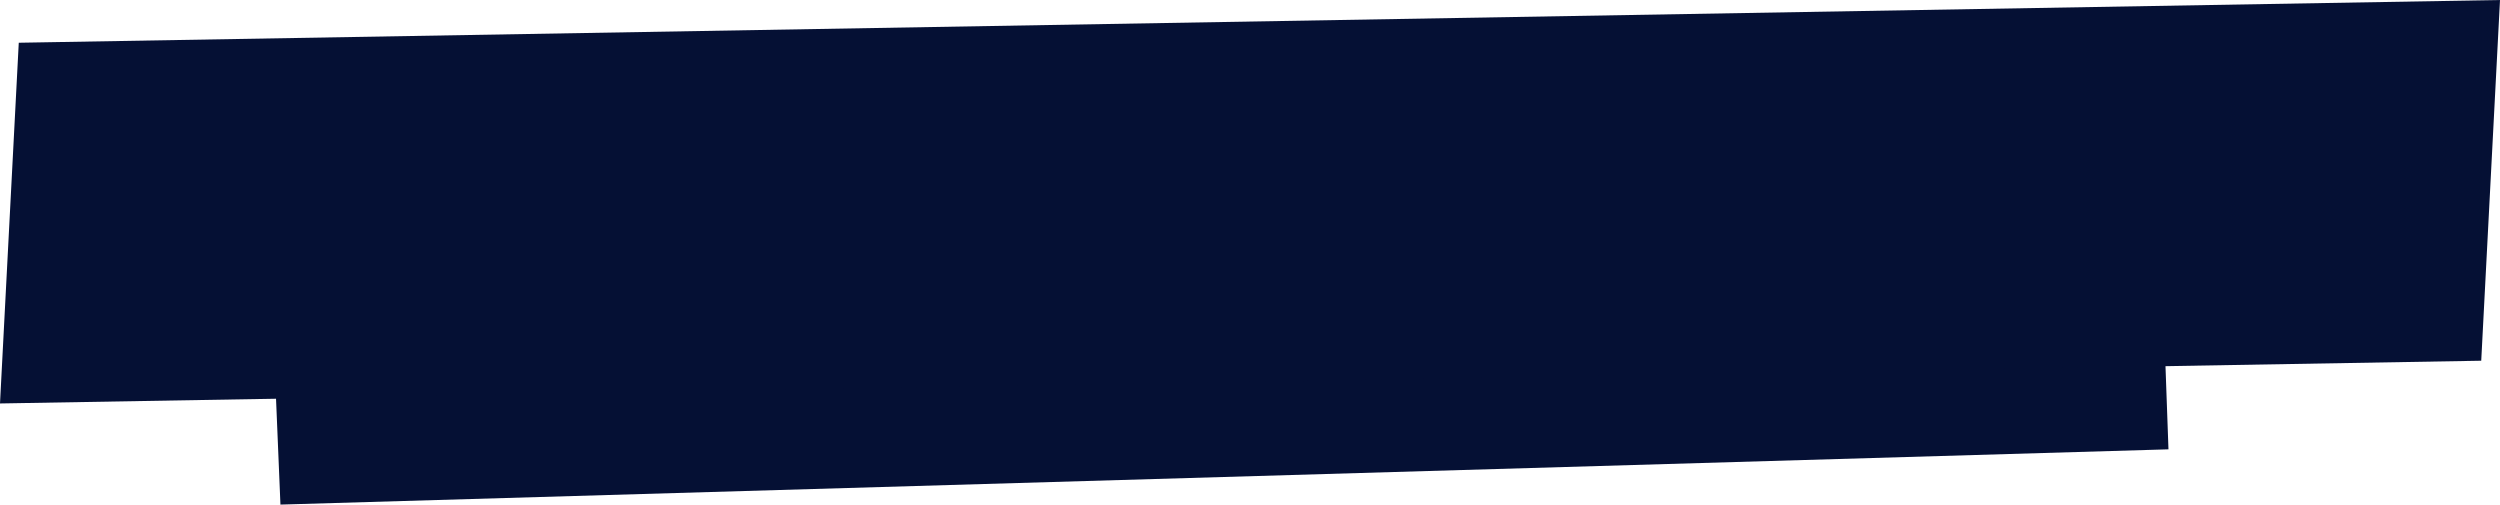
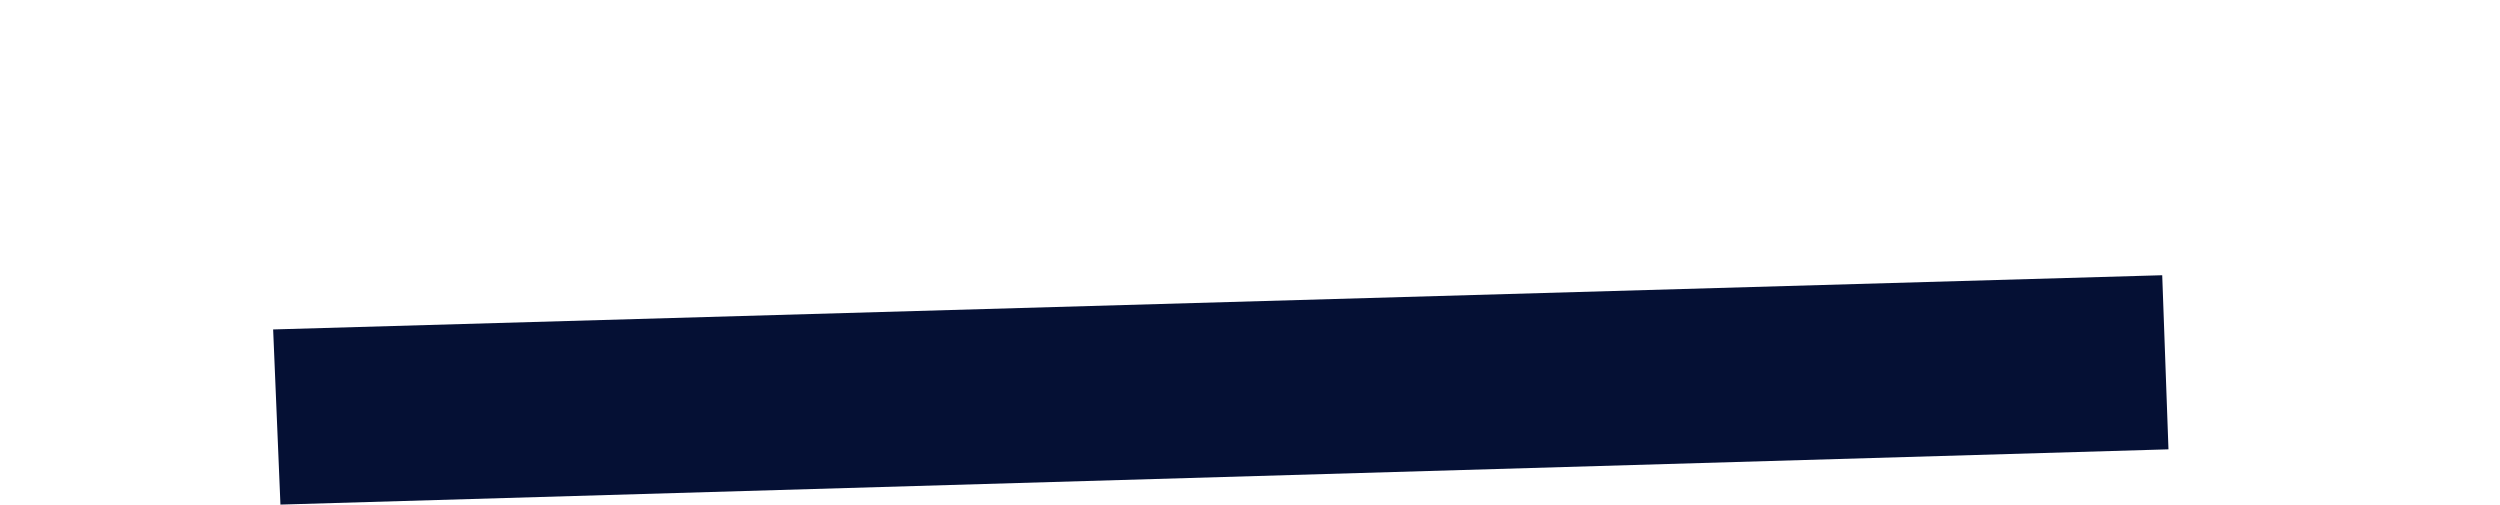
<svg xmlns="http://www.w3.org/2000/svg" version="1.1" id="Calque_1" x="0px" y="0px" viewBox="0 0 239.8 48.4" style="enable-background:new 0 0 239.8 48.4;" xml:space="preserve">
  <polygon fill="#051034" points="26.2,31.6 207.4,26.4 208,43.1 26.9,48.4 " />
-   <polygon fill="#051034" points="238,34.6 0,38.7 1.8,4.1 239.8,0 " />
</svg>